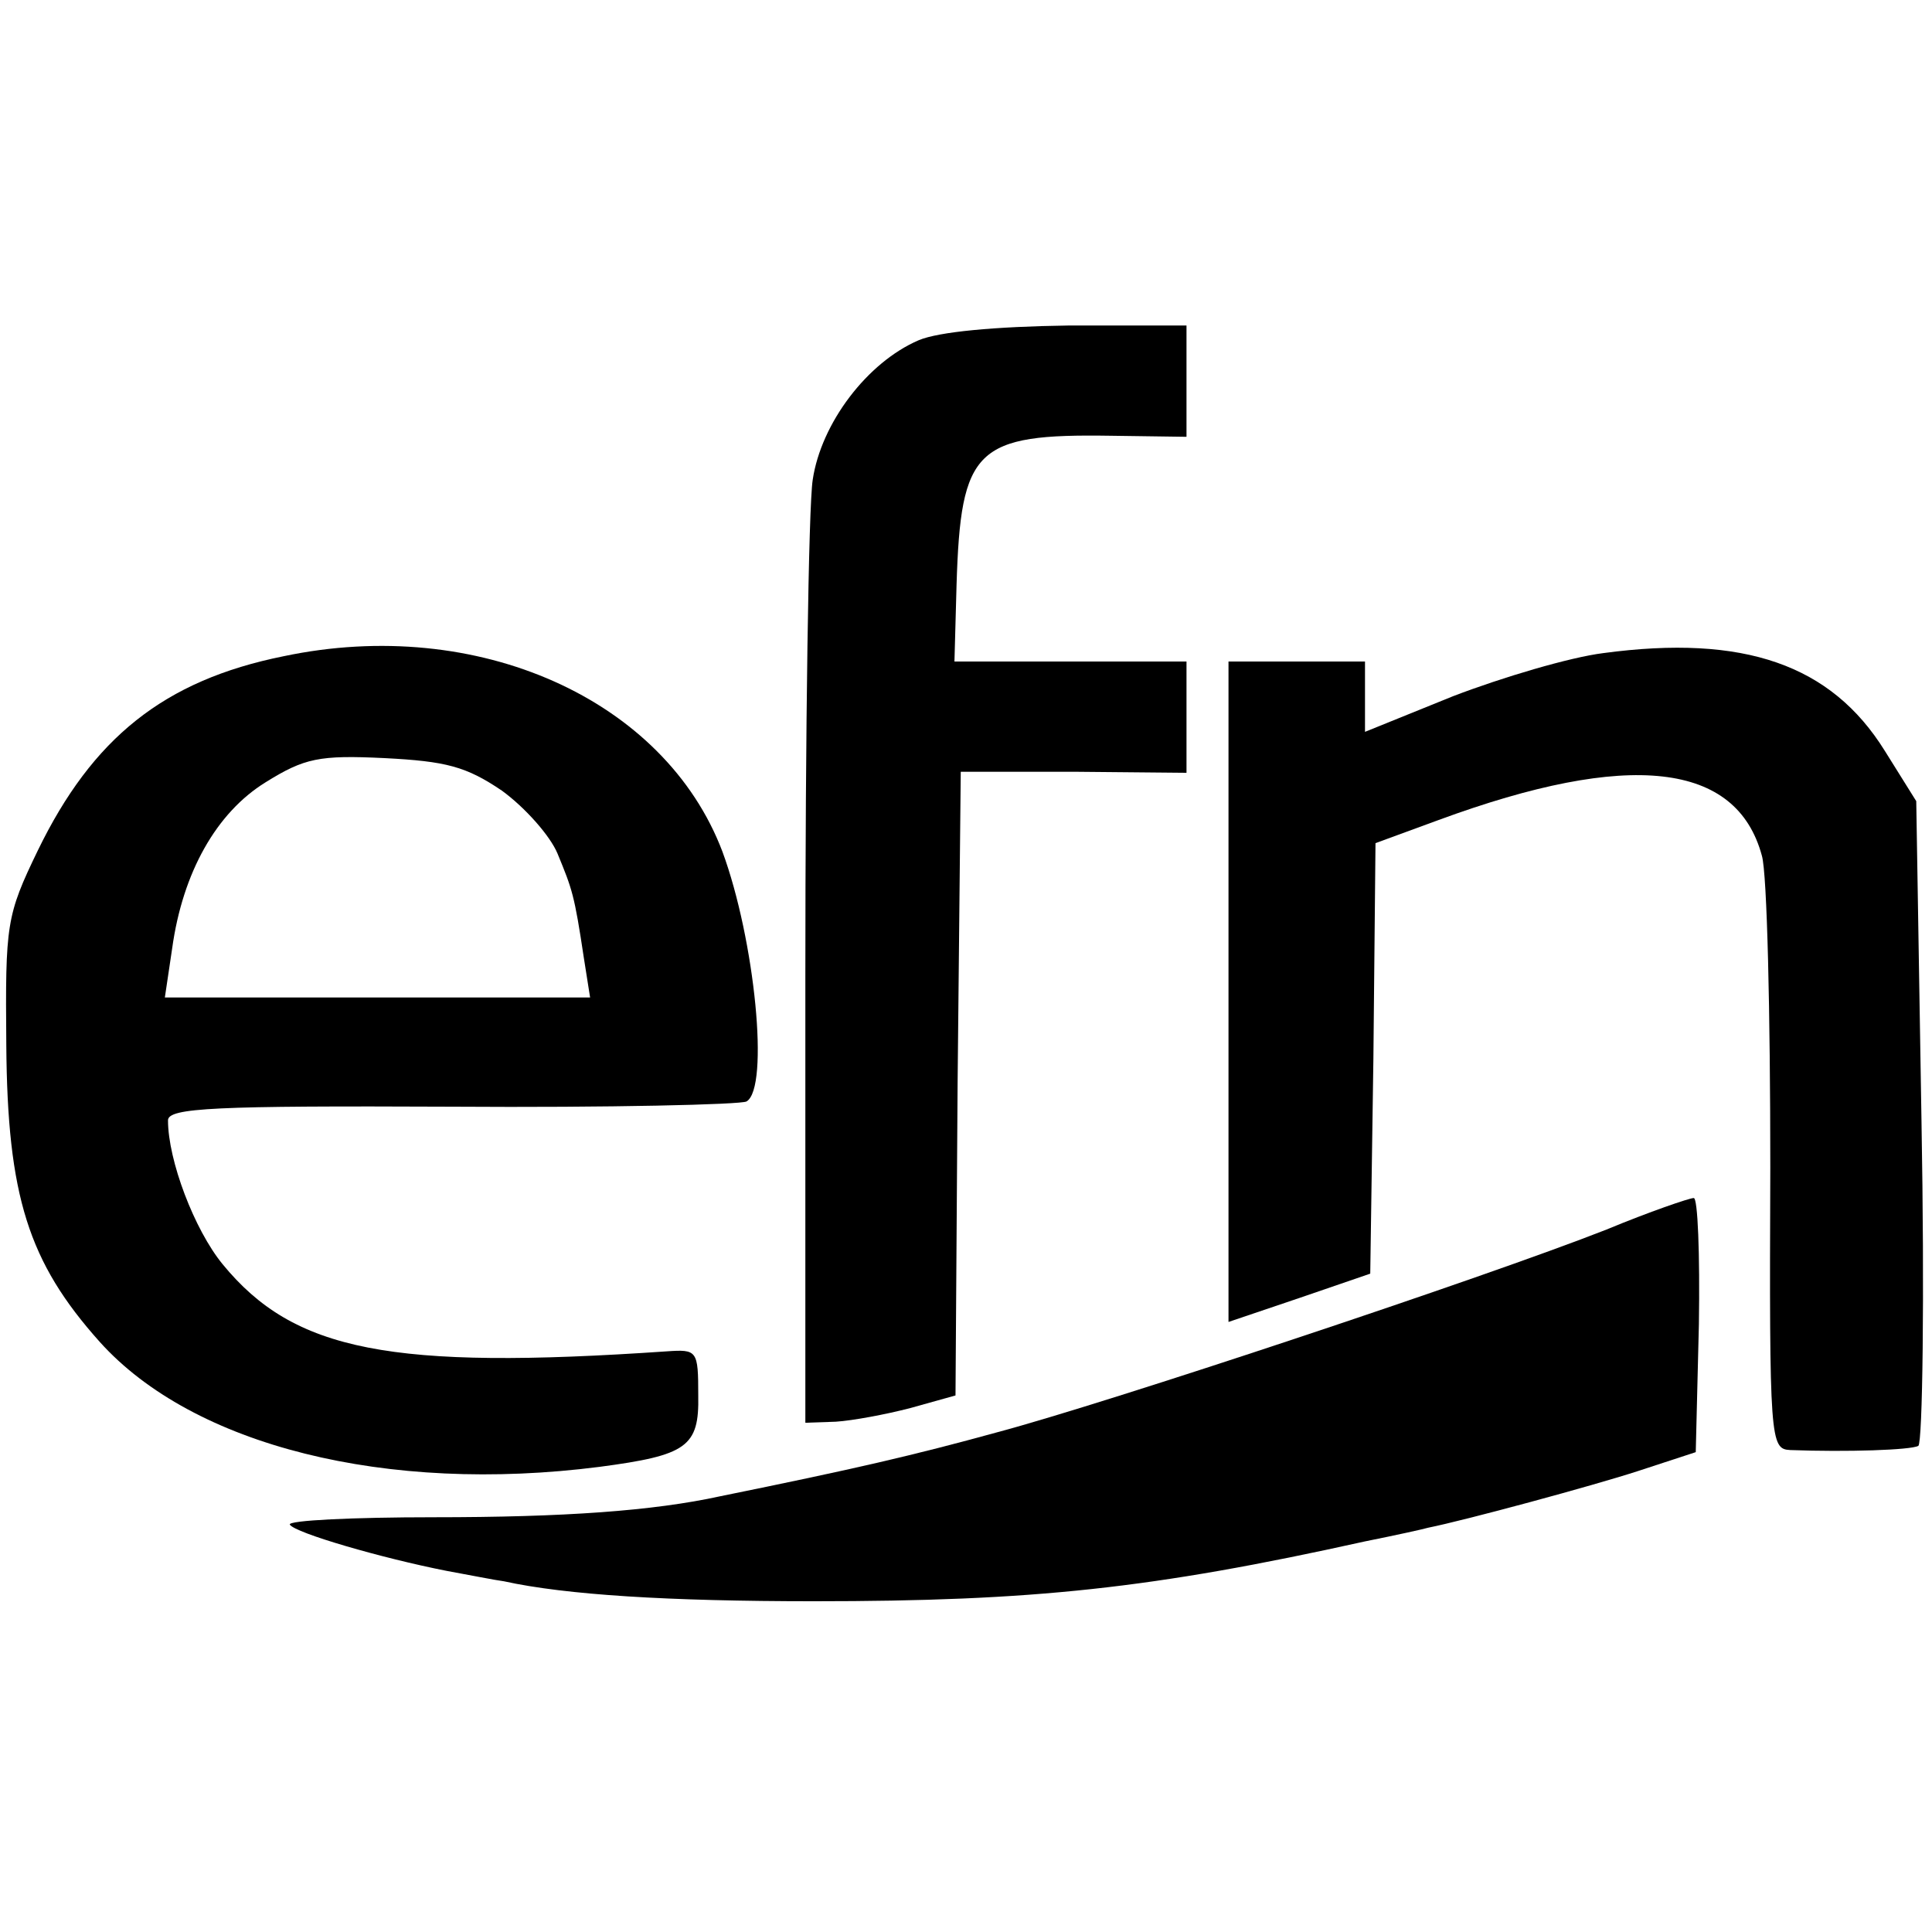
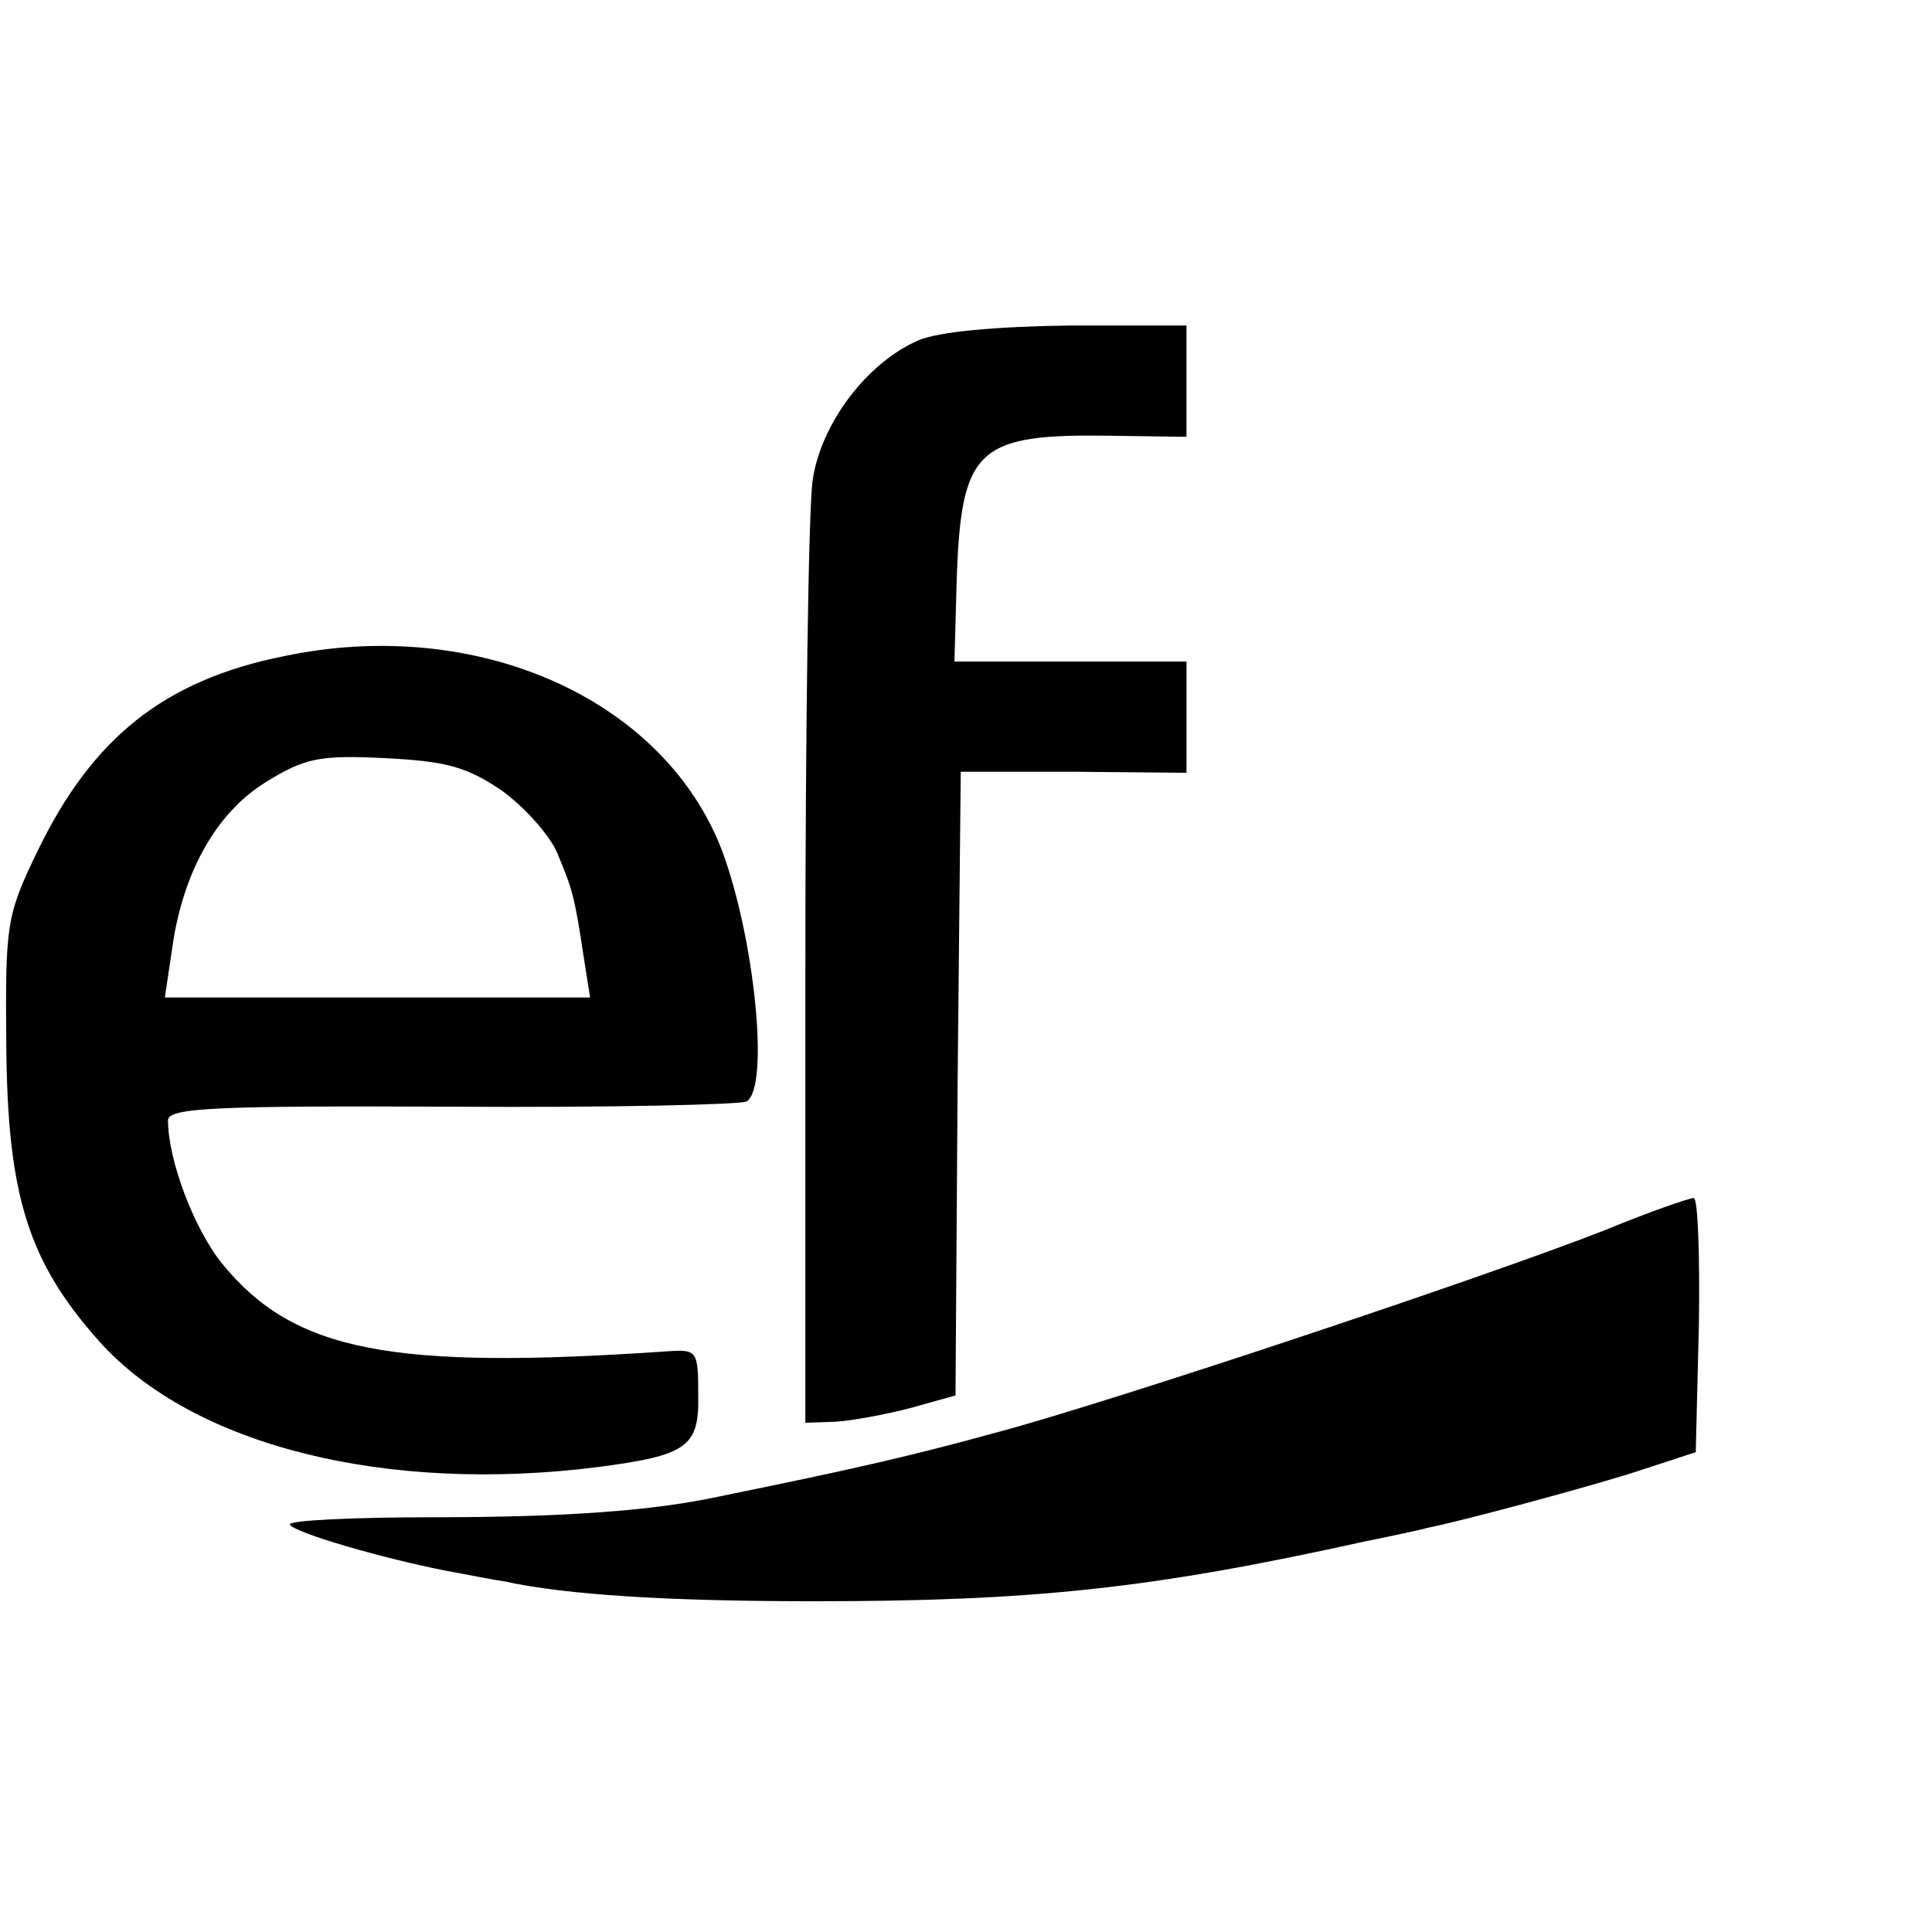
<svg xmlns="http://www.w3.org/2000/svg" version="1.0" width="184pt" height="184pt" viewBox="0 0 184 184" preserveAspectRatio="xMidYMid meet">
  <g transform="translate(0,184) scale(0.1,-0.1)" fill="#000000" stroke="none">
-     <path d="M875 1516 c-49 -21 -93 -79 -101 -133 -4 -26 -7 -239 -7 -473 l0 -425 29 1 c16 1 48 7 71 13 l43 12 2 297 3 297 108 0 107 -1 0 53 0 53 -111 0 -110 0 2 73 c4 130 18 144 147 142 l72 -1 0 53 0 53 -112 0 c-71 -1 -124 -6 -143 -14z" />
+     <path d="M875 1516 c-49 -21 -93 -79 -101 -133 -4 -26 -7 -239 -7 -473 l0 -425 29 1 c16 1 48 7 71 13 l43 12 2 297 3 297 108 0 107 -1 0 53 0 53 -111 0 -110 0 2 73 c4 130 18 144 147 142 l72 -1 0 53 0 53 -112 0 c-71 -1 -124 -6 -143 -14" />
    <path d="M270 1215 c-114 -23 -182 -78 -234 -185 -30 -62 -31 -70 -30 -185 1 -144 21 -207 89 -283 89 -99 273 -145 476 -119 83 11 95 19 94 68 0 43 -1 44 -30 42 -263 -18 -355 0 -423 83 -27 33 -52 99 -52 137 0 12 45 14 271 13 149 -1 275 2 280 5 22 13 8 154 -23 238 -55 145 -233 225 -418 186z m208 -128 c22 -16 46 -43 53 -60 14 -34 16 -39 25 -99 l6 -38 -202 0 -203 0 7 47 c10 72 42 129 89 158 37 23 51 26 113 23 59 -3 78 -8 112 -31z" />
-     <path d="M1527 1218 c-32 -4 -96 -23 -143 -41 l-84 -34 0 33 0 34 -65 0 -65 0 0 -314 0 -315 68 23 67 23 3 205 2 205 60 22 c182 67 284 55 308 -34 5 -17 8 -150 8 -297 -1 -261 0 -268 19 -269 54 -2 115 0 122 4 4 3 6 142 3 309 l-5 305 -30 48 c-51 82 -134 111 -268 93z" />
    <path d="M1530 669 c-117 -46 -475 -165 -580 -193 -80 -22 -136 -35 -264 -61 -64 -14 -149 -20 -273 -20 -77 0 -139 -3 -137 -7 5 -8 88 -32 149 -44 22 -4 47 -9 55 -10 59 -13 157 -19 295 -19 209 0 322 12 525 57 30 6 57 12 60 13 35 7 157 40 200 54 l55 18 3 122 c1 66 -1 121 -5 120 -4 0 -42 -13 -83 -30z" />
  </g>
</svg>